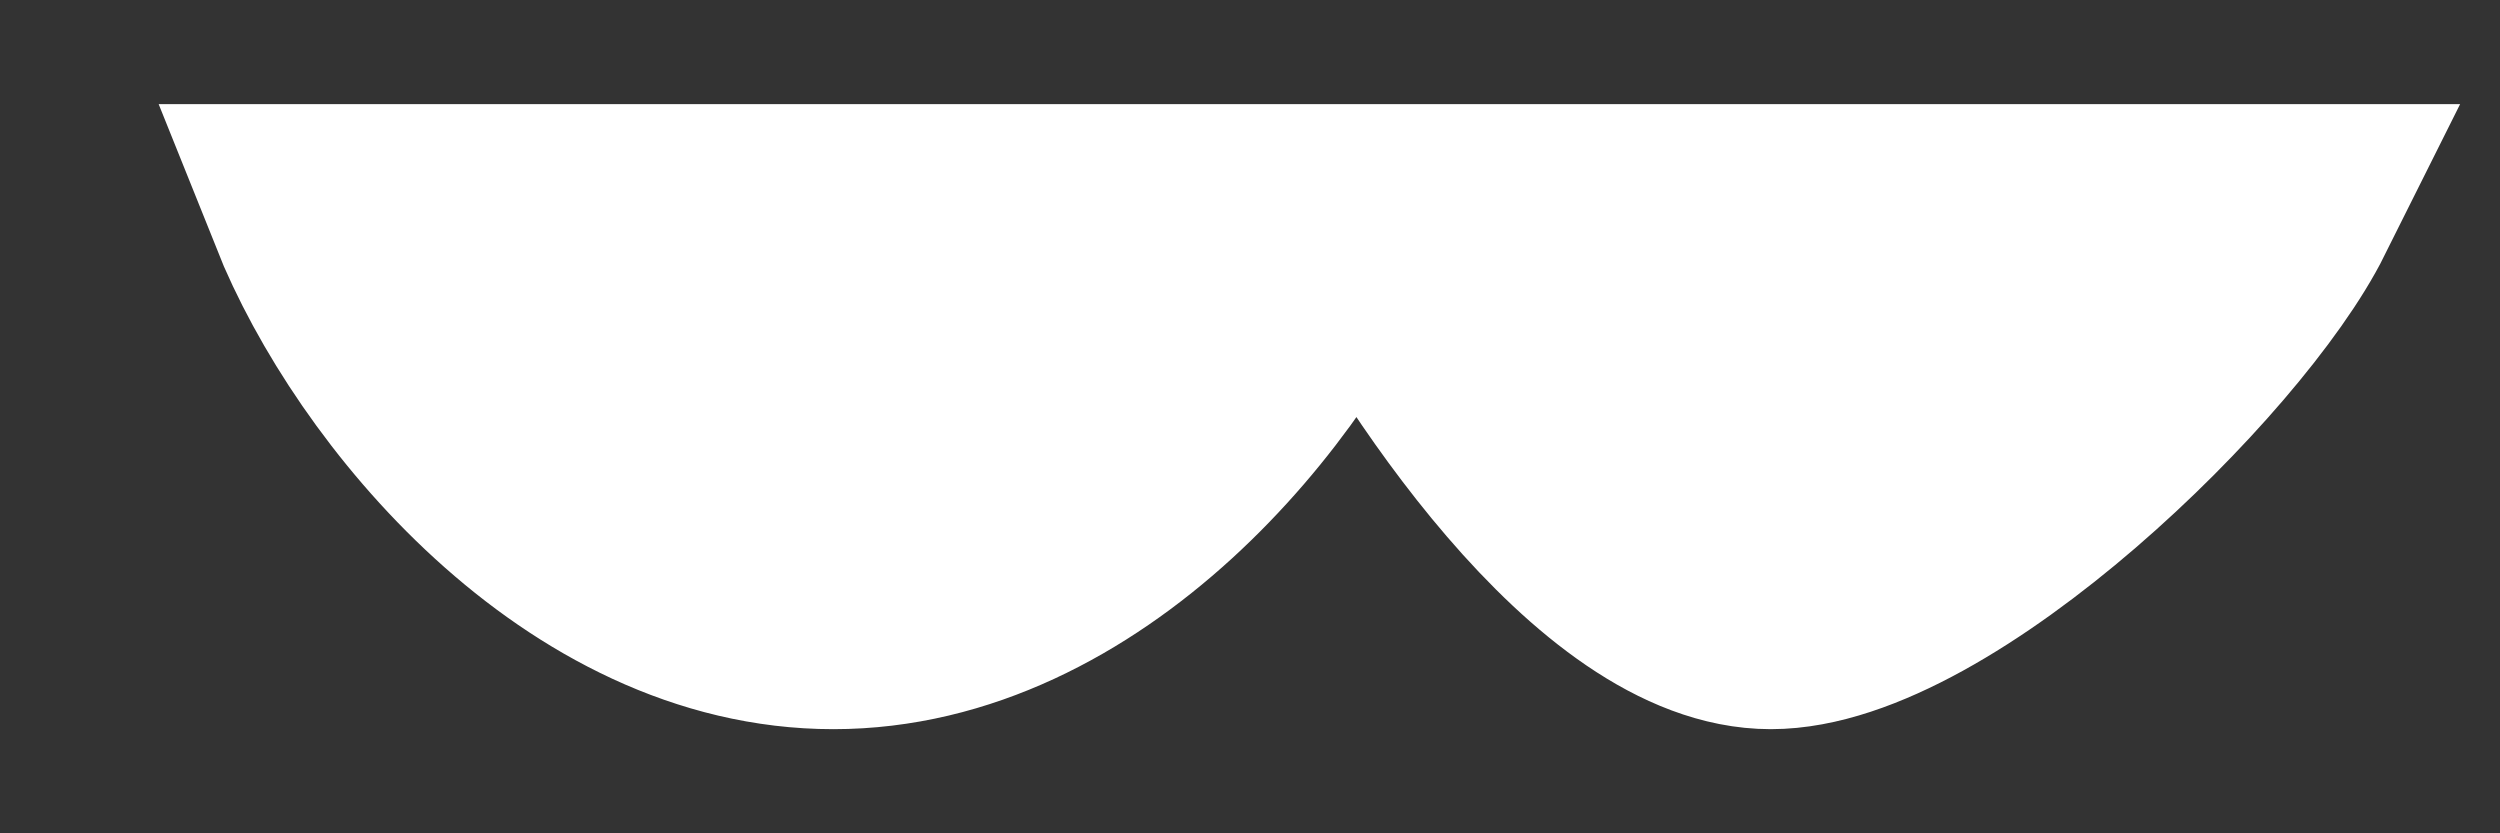
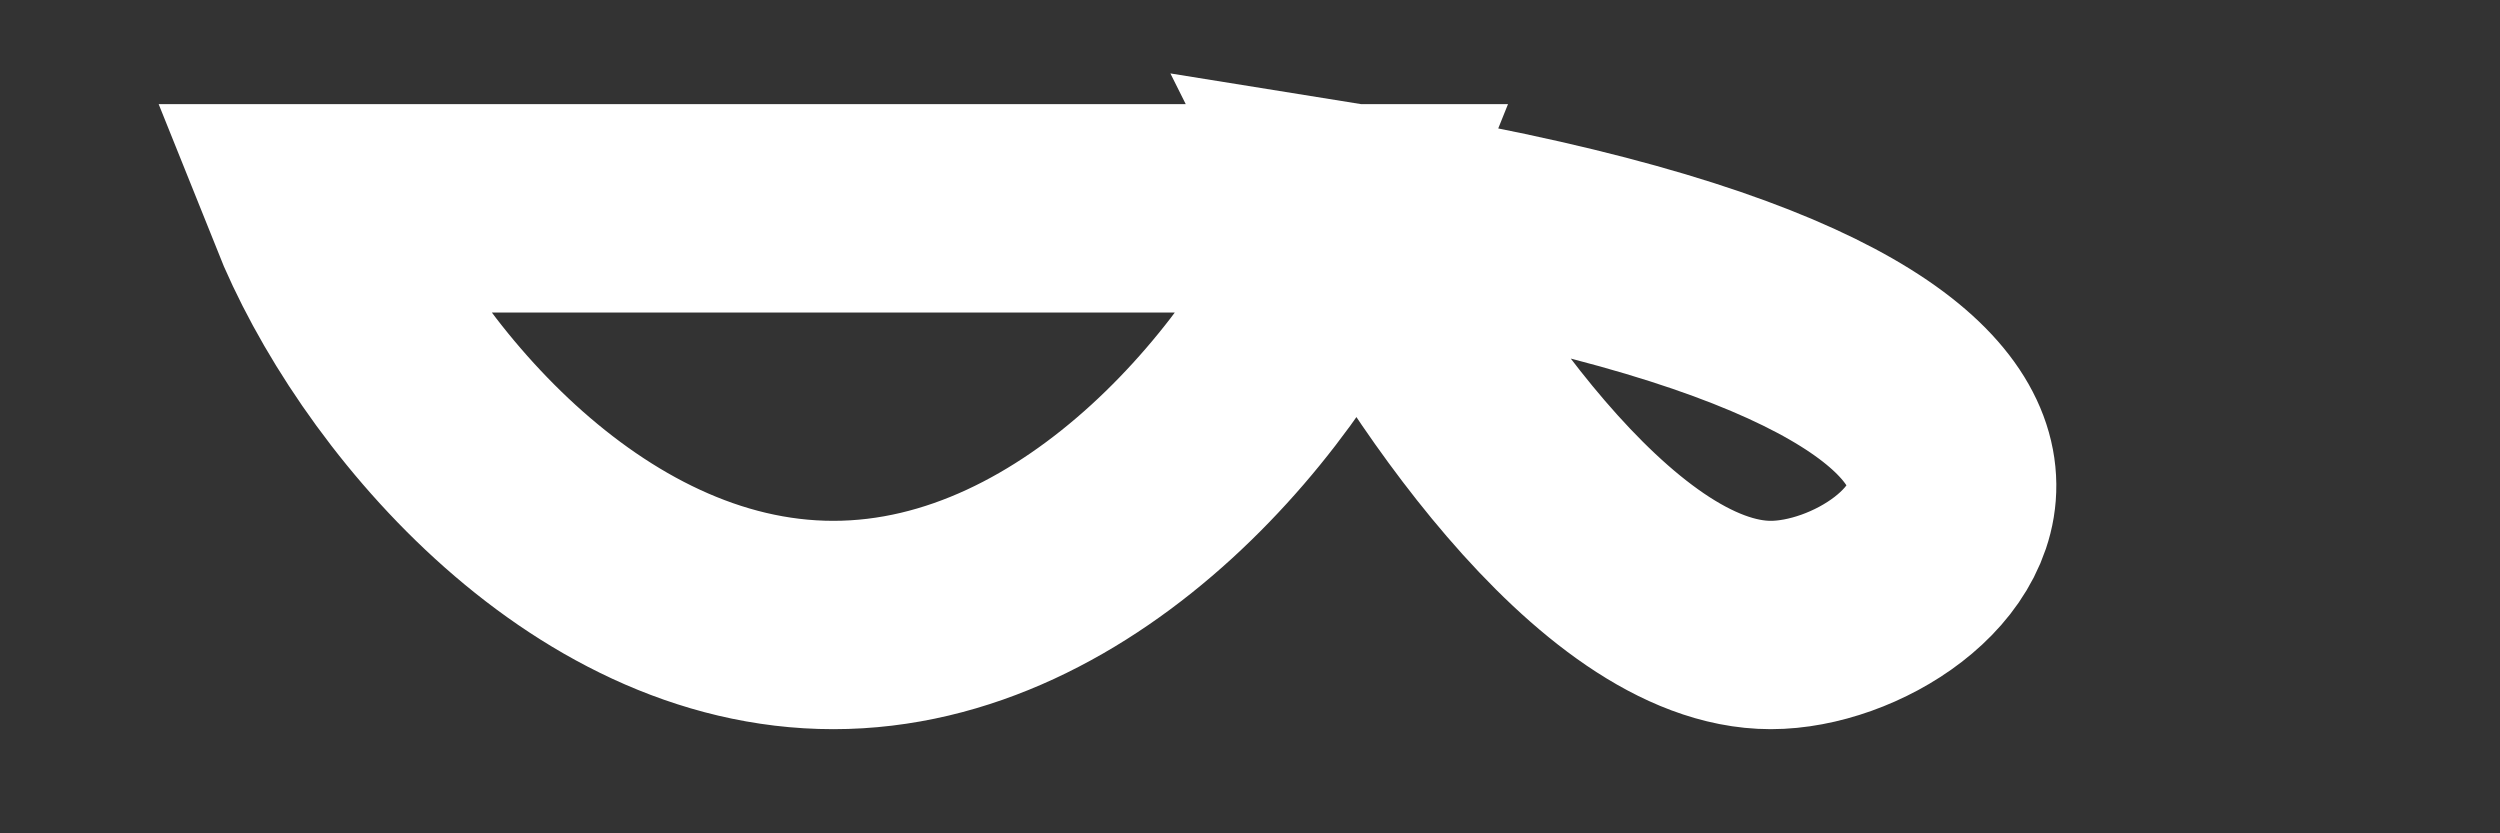
<svg xmlns="http://www.w3.org/2000/svg" width="12" height="4" viewBox="0 0 12 4" fill="none">
  <rect x="0" y="0" width="12" height="4" fill="#333333" stroke="none" />
-   <path d="M11 1C10.667 1.667 9.3 3 8.5 3C7.7 3 6.833 1.667 6.5 1C6.167 1.833 5.2 3 4 3C2.8 3 1.833 1.833 1.5 1H6.5H11Z" fill="white" />
-   <path d="M6.5 1H1.5C1.833 1.833 2.8 3 4 3C5.2 3 6.167 1.833 6.5 1ZM6.5 1H11C10.667 1.667 9.3 3 8.5 3C7.7 3 6.833 1.667 6.5 1Z" stroke="white" />
+   <path d="M6.5 1H1.5C1.833 1.833 2.8 3 4 3C5.2 3 6.167 1.833 6.5 1ZM6.5 1C10.667 1.667 9.3 3 8.5 3C7.7 3 6.833 1.667 6.5 1Z" stroke="white" />
</svg>